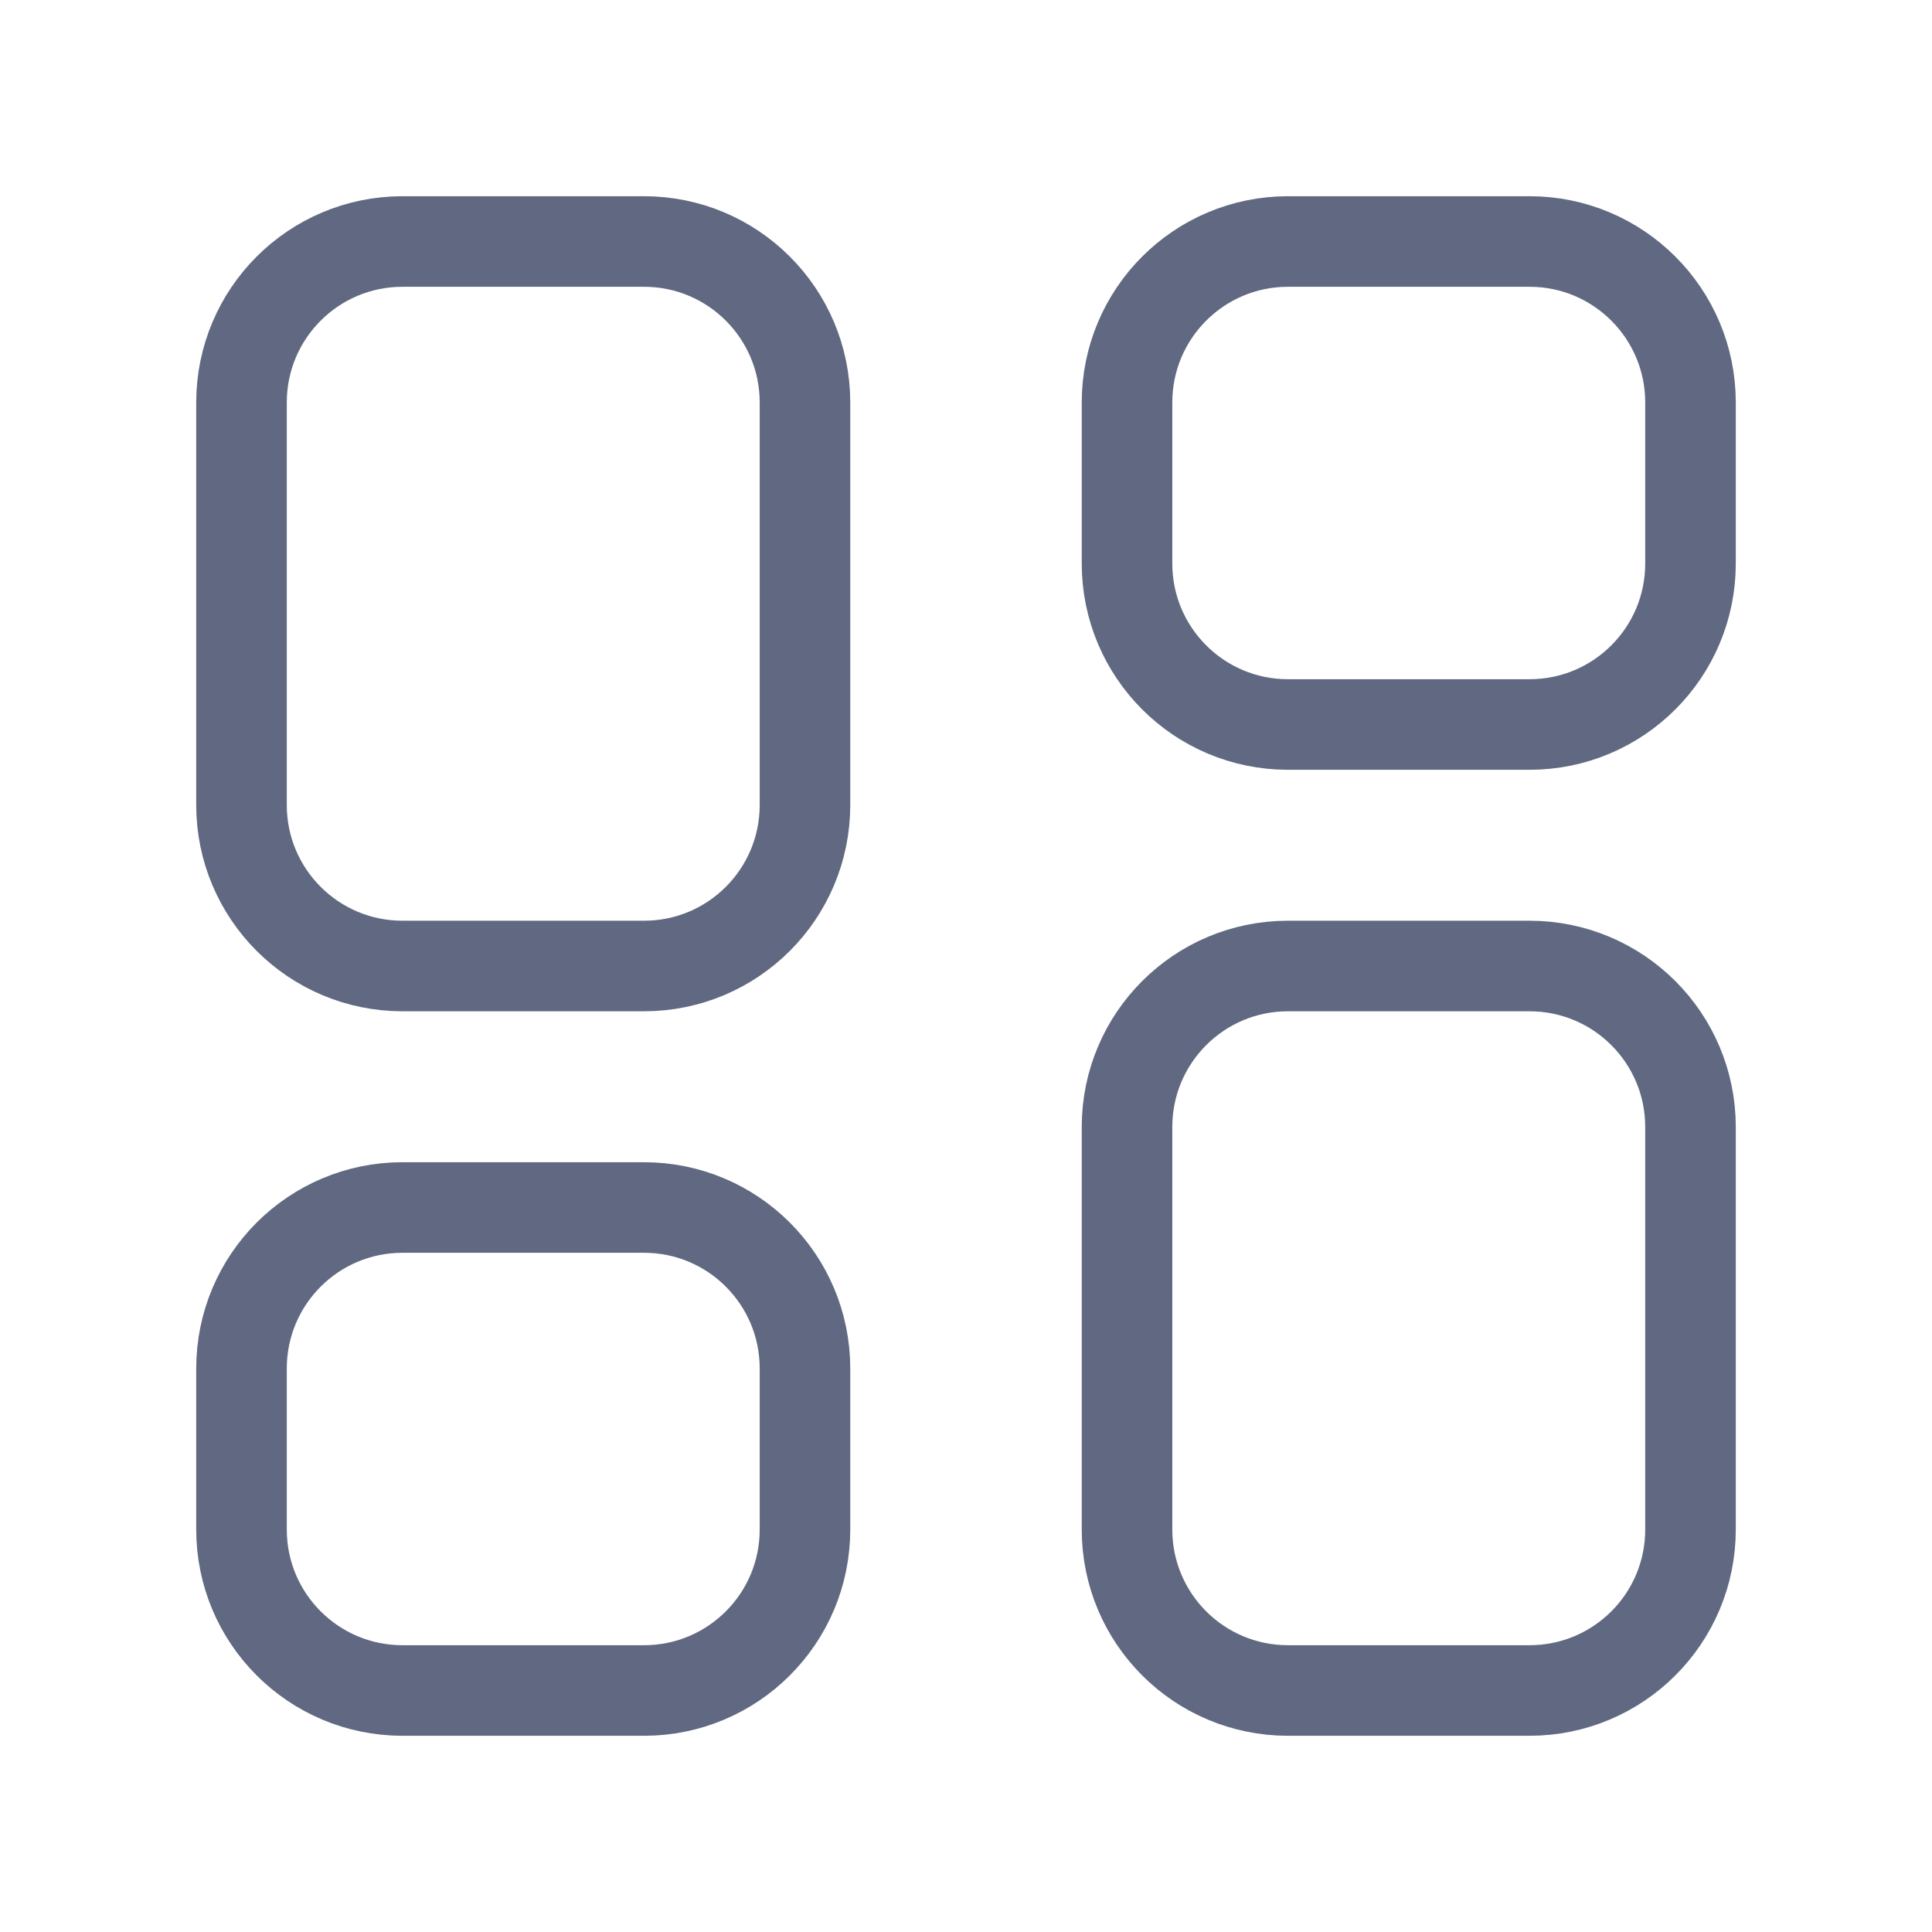
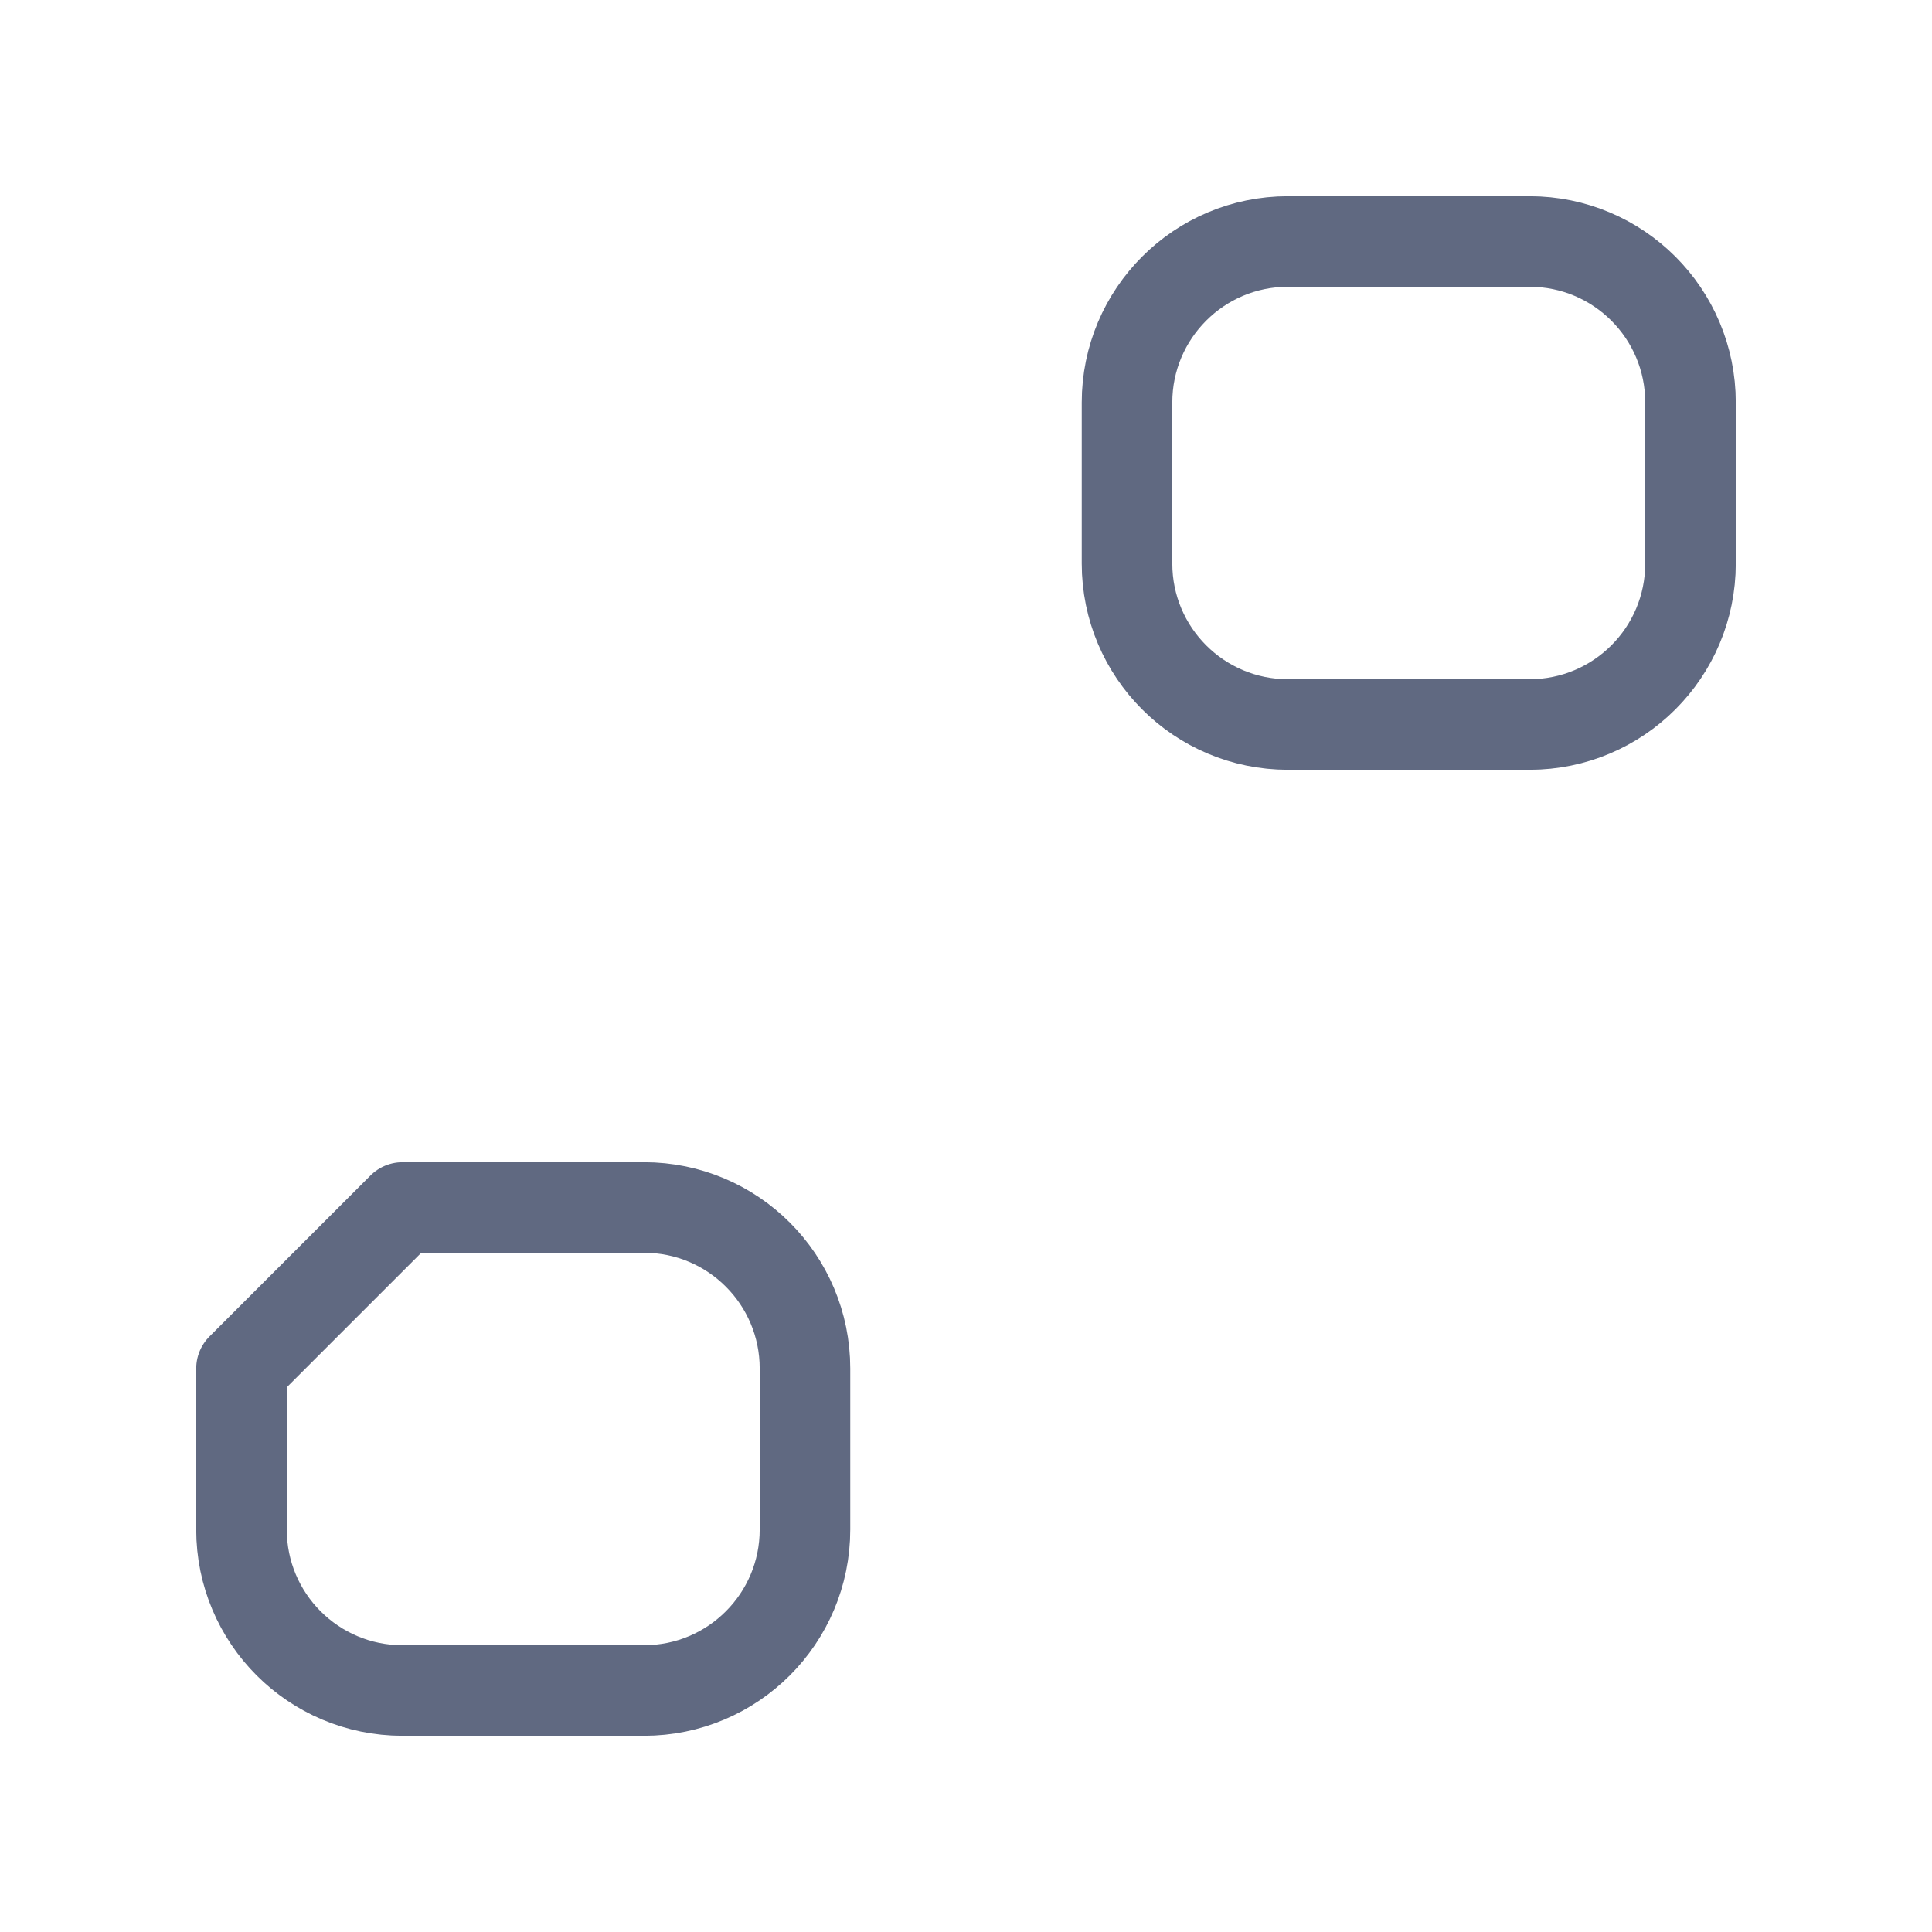
<svg xmlns="http://www.w3.org/2000/svg" width="32" height="32" viewBox="0 0 32 32" fill="none">
-   <path fill-rule="evenodd" clip-rule="evenodd" d="M25.333 28H21.333C19.86 28 18.667 26.807 18.667 25.333V18.667C18.667 17.193 19.86 16 21.333 16H25.333C26.807 16 28 17.193 28 18.667V25.333C28 26.807 26.807 28 25.333 28Z" stroke="#606981" stroke-width="1.5" stroke-linecap="round" stroke-linejoin="round" />
  <path fill-rule="evenodd" clip-rule="evenodd" d="M25.333 12H21.333C19.86 12 18.667 10.807 18.667 9.333V6.667C18.667 5.193 19.86 4 21.333 4H25.333C26.807 4 28 5.193 28 6.667V9.333C28 10.807 26.807 12 25.333 12Z" stroke="#606981" stroke-width="1.5" stroke-linecap="round" stroke-linejoin="round" />
-   <path fill-rule="evenodd" clip-rule="evenodd" d="M6.667 4H10.667C12.14 4 13.333 5.193 13.333 6.667V13.333C13.333 14.807 12.14 16 10.667 16H6.667C5.193 16 4 14.807 4 13.333V6.667C4 5.193 5.193 4 6.667 4Z" stroke="#606981" stroke-width="1.5" stroke-linecap="round" stroke-linejoin="round" />
-   <path fill-rule="evenodd" clip-rule="evenodd" d="M6.667 20H10.667C12.14 20 13.333 21.193 13.333 22.667V25.333C13.333 26.807 12.14 28 10.667 28H6.667C5.193 28 4 26.807 4 25.333V22.667C4 21.193 5.193 20 6.667 20Z" stroke="#606981" stroke-width="1.5" stroke-linecap="round" stroke-linejoin="round" />
+   <path fill-rule="evenodd" clip-rule="evenodd" d="M6.667 20H10.667C12.14 20 13.333 21.193 13.333 22.667V25.333C13.333 26.807 12.14 28 10.667 28H6.667C5.193 28 4 26.807 4 25.333V22.667Z" stroke="#606981" stroke-width="1.5" stroke-linecap="round" stroke-linejoin="round" />
</svg>